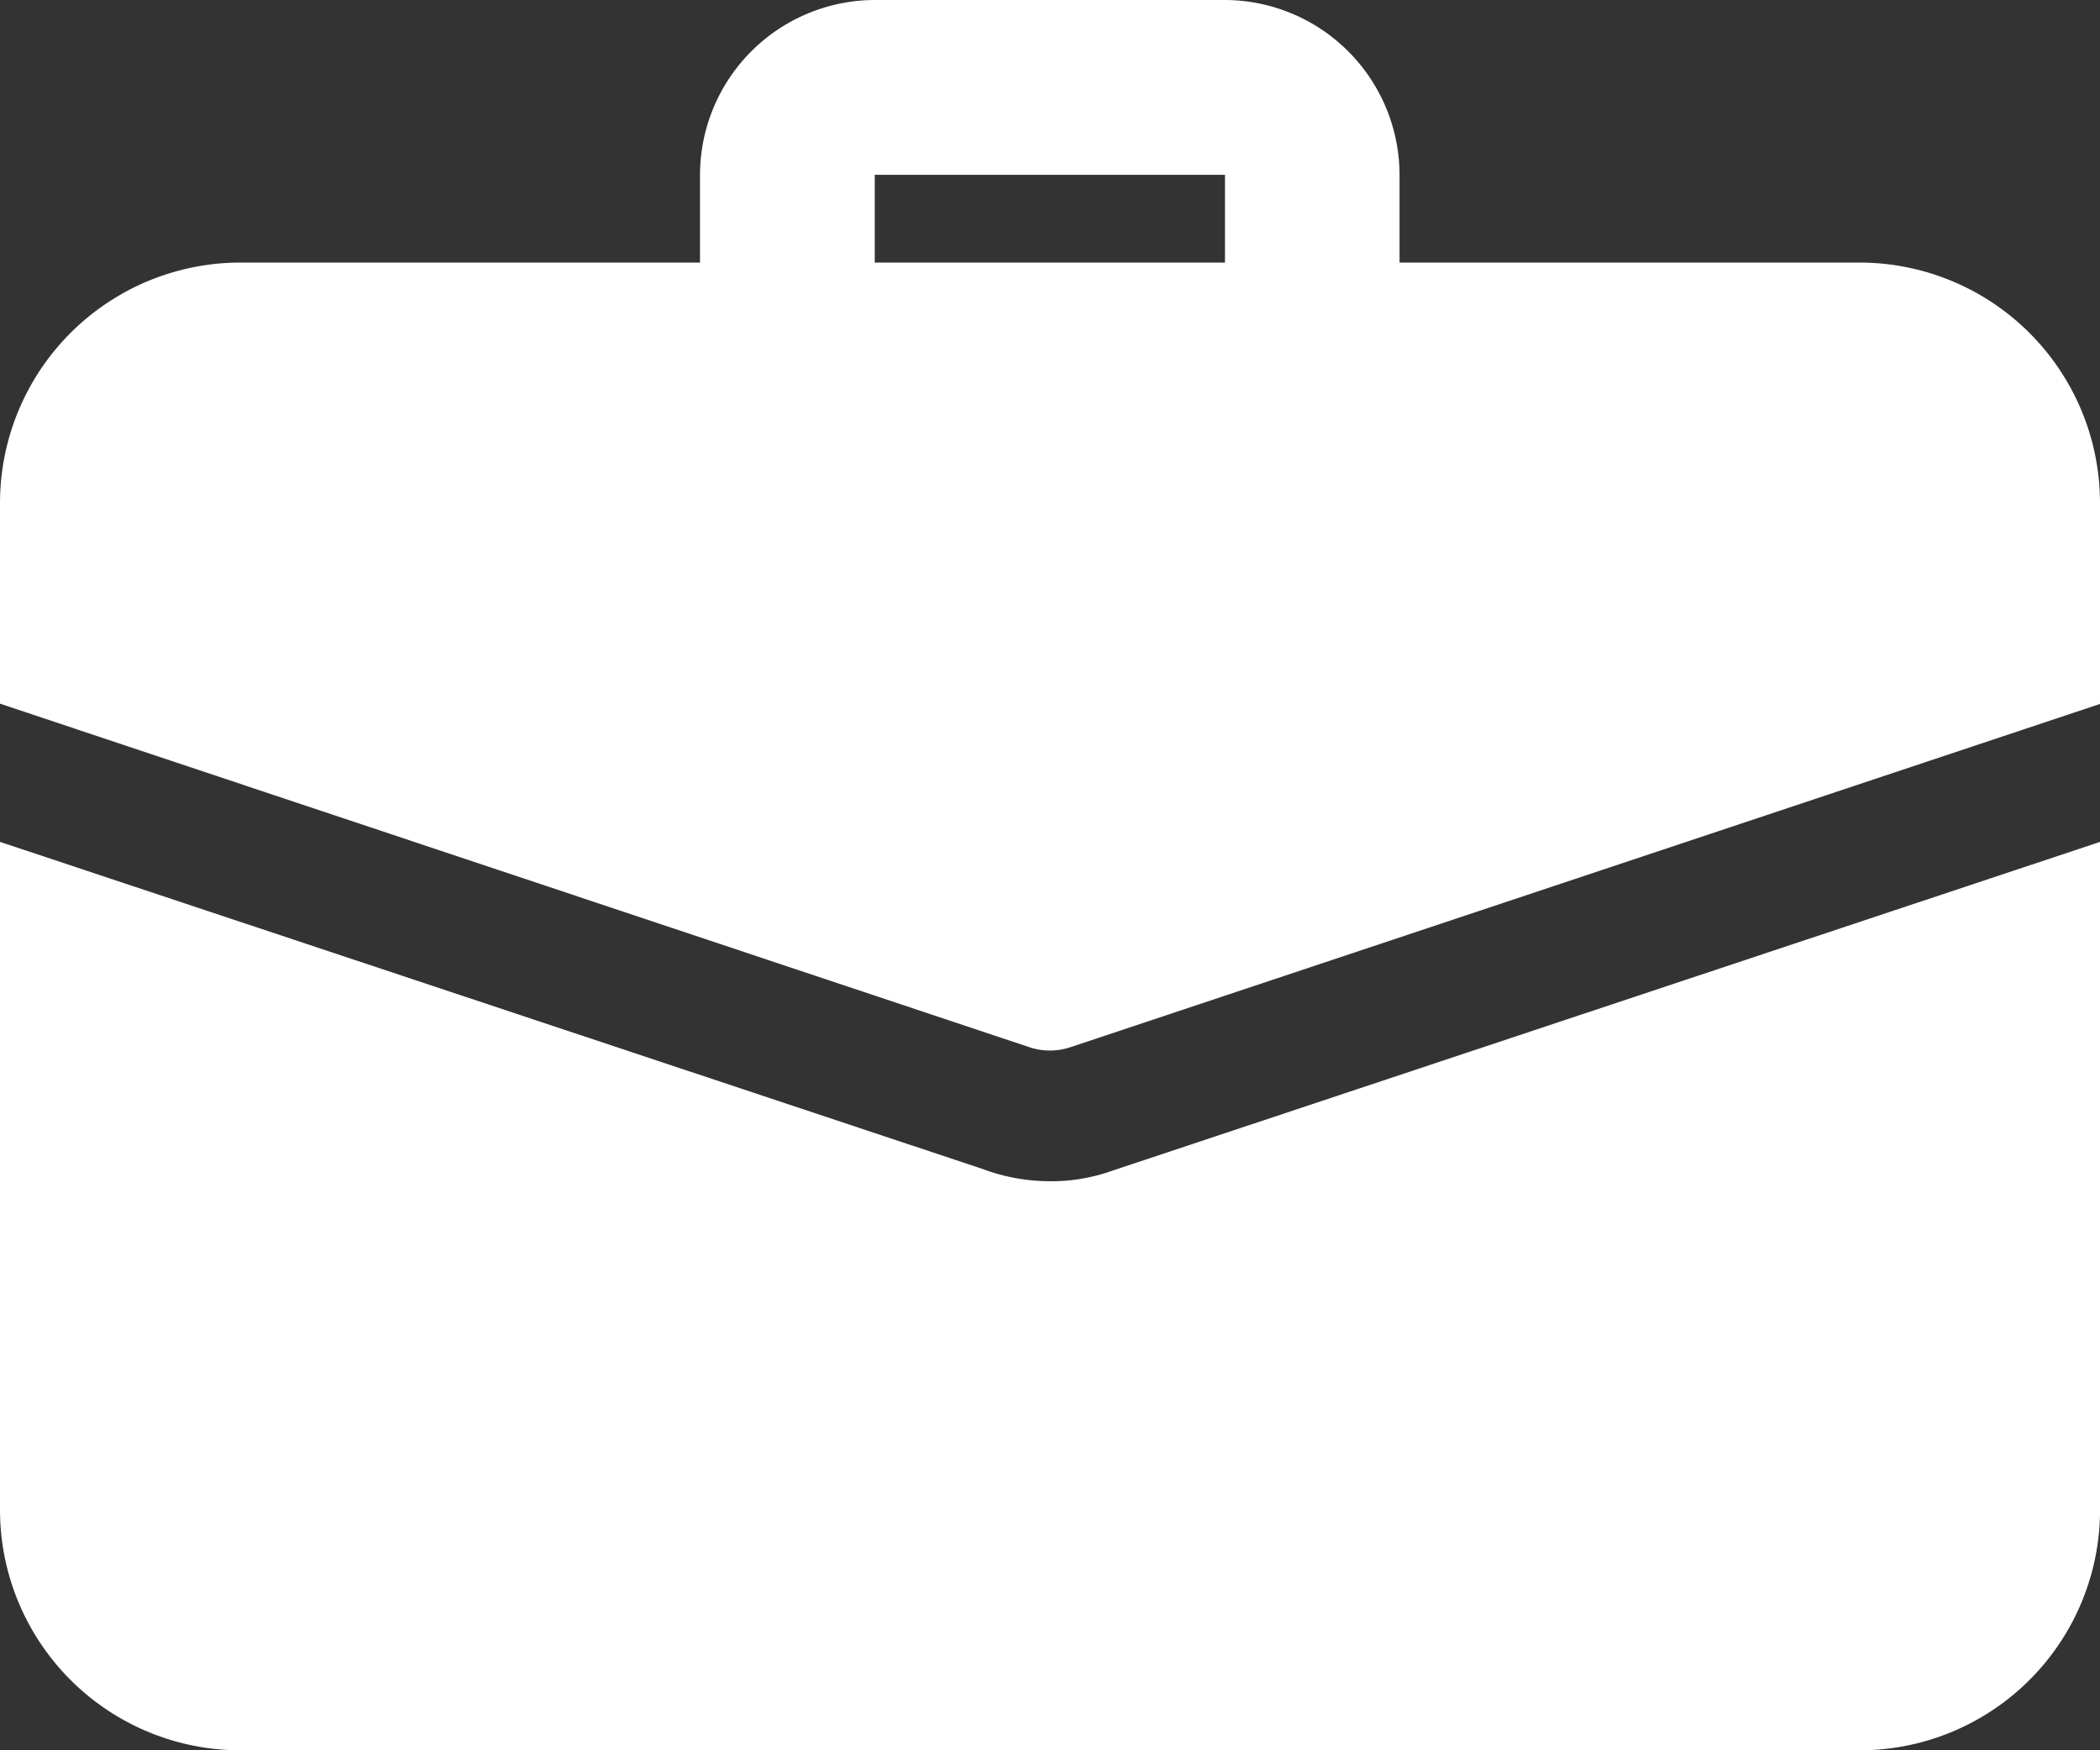
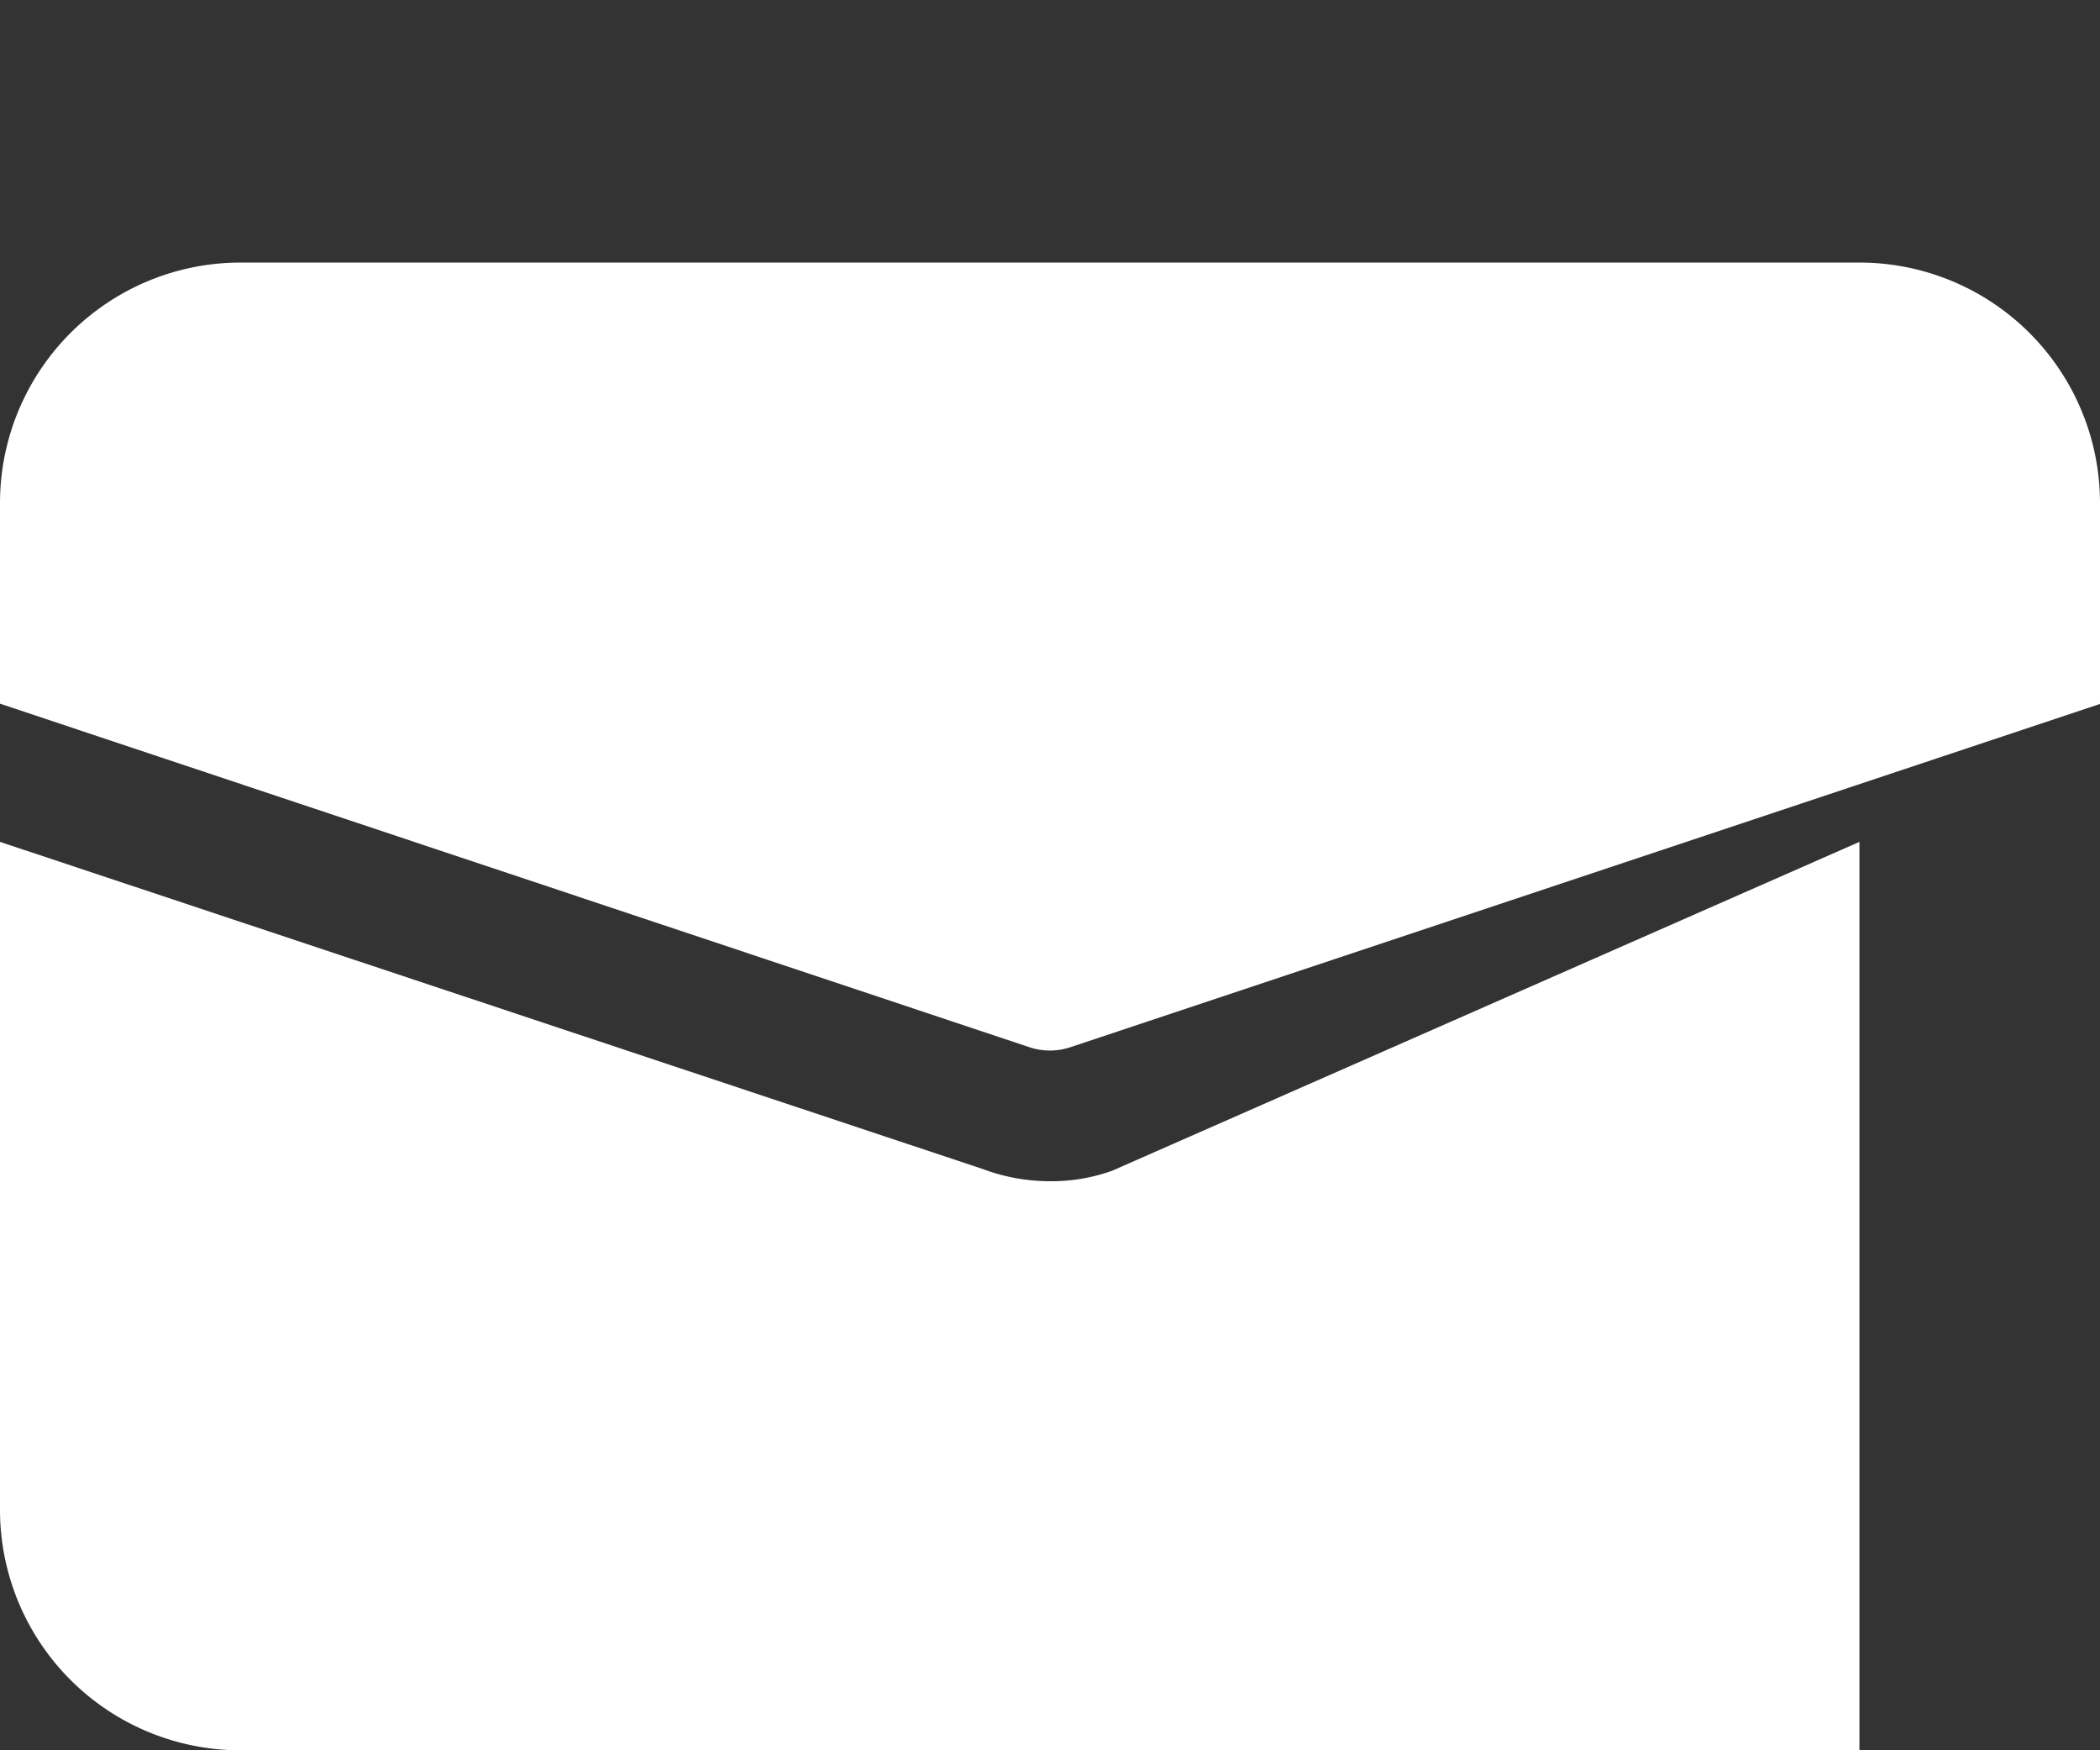
<svg xmlns="http://www.w3.org/2000/svg" id="suitcase" width="32.445" height="27.038" viewBox="0 0 32.445 27.038">
  <rect x="0" y="0" width="32.445" height="27.038" fill="#333333" stroke="none" />
-   <path id="Path_13322" data-name="Path 13322" d="M17.463,8.084a1.352,1.352,0,0,1-1.352-1.352V4.7H10.7V6.732a1.352,1.352,0,1,1-2.7,0V4.7A2.707,2.707,0,0,1,10.7,2h5.408a2.707,2.707,0,0,1,2.7,2.7V6.732A1.352,1.352,0,0,1,17.463,8.084Z" transform="translate(2.815 -2)" fill="#fff" />
-   <path id="Path_13323" data-name="Path 13323" d="M17.183,16.7a2.785,2.785,0,0,1-.96.162,2.962,2.962,0,0,1-1.041-.189L0,11.62V21.935a3.716,3.716,0,0,0,3.718,3.718h25.01a3.716,3.716,0,0,0,3.718-3.718V11.62Z" transform="translate(0 1.385)" fill="#fff" />
+   <path id="Path_13323" data-name="Path 13323" d="M17.183,16.7a2.785,2.785,0,0,1-.96.162,2.962,2.962,0,0,1-1.041-.189L0,11.62V21.935a3.716,3.716,0,0,0,3.718,3.718h25.01V11.62Z" transform="translate(0 1.385)" fill="#fff" />
  <path id="Path_13324" data-name="Path 13324" d="M32.445,8.718v3.1l-15.9,5.3a1,1,0,0,1-.649,0L0,11.814v-3.1A3.716,3.716,0,0,1,3.718,5h25.01A3.716,3.716,0,0,1,32.445,8.718Z" transform="translate(0 -0.944)" fill="#fff" />
</svg>